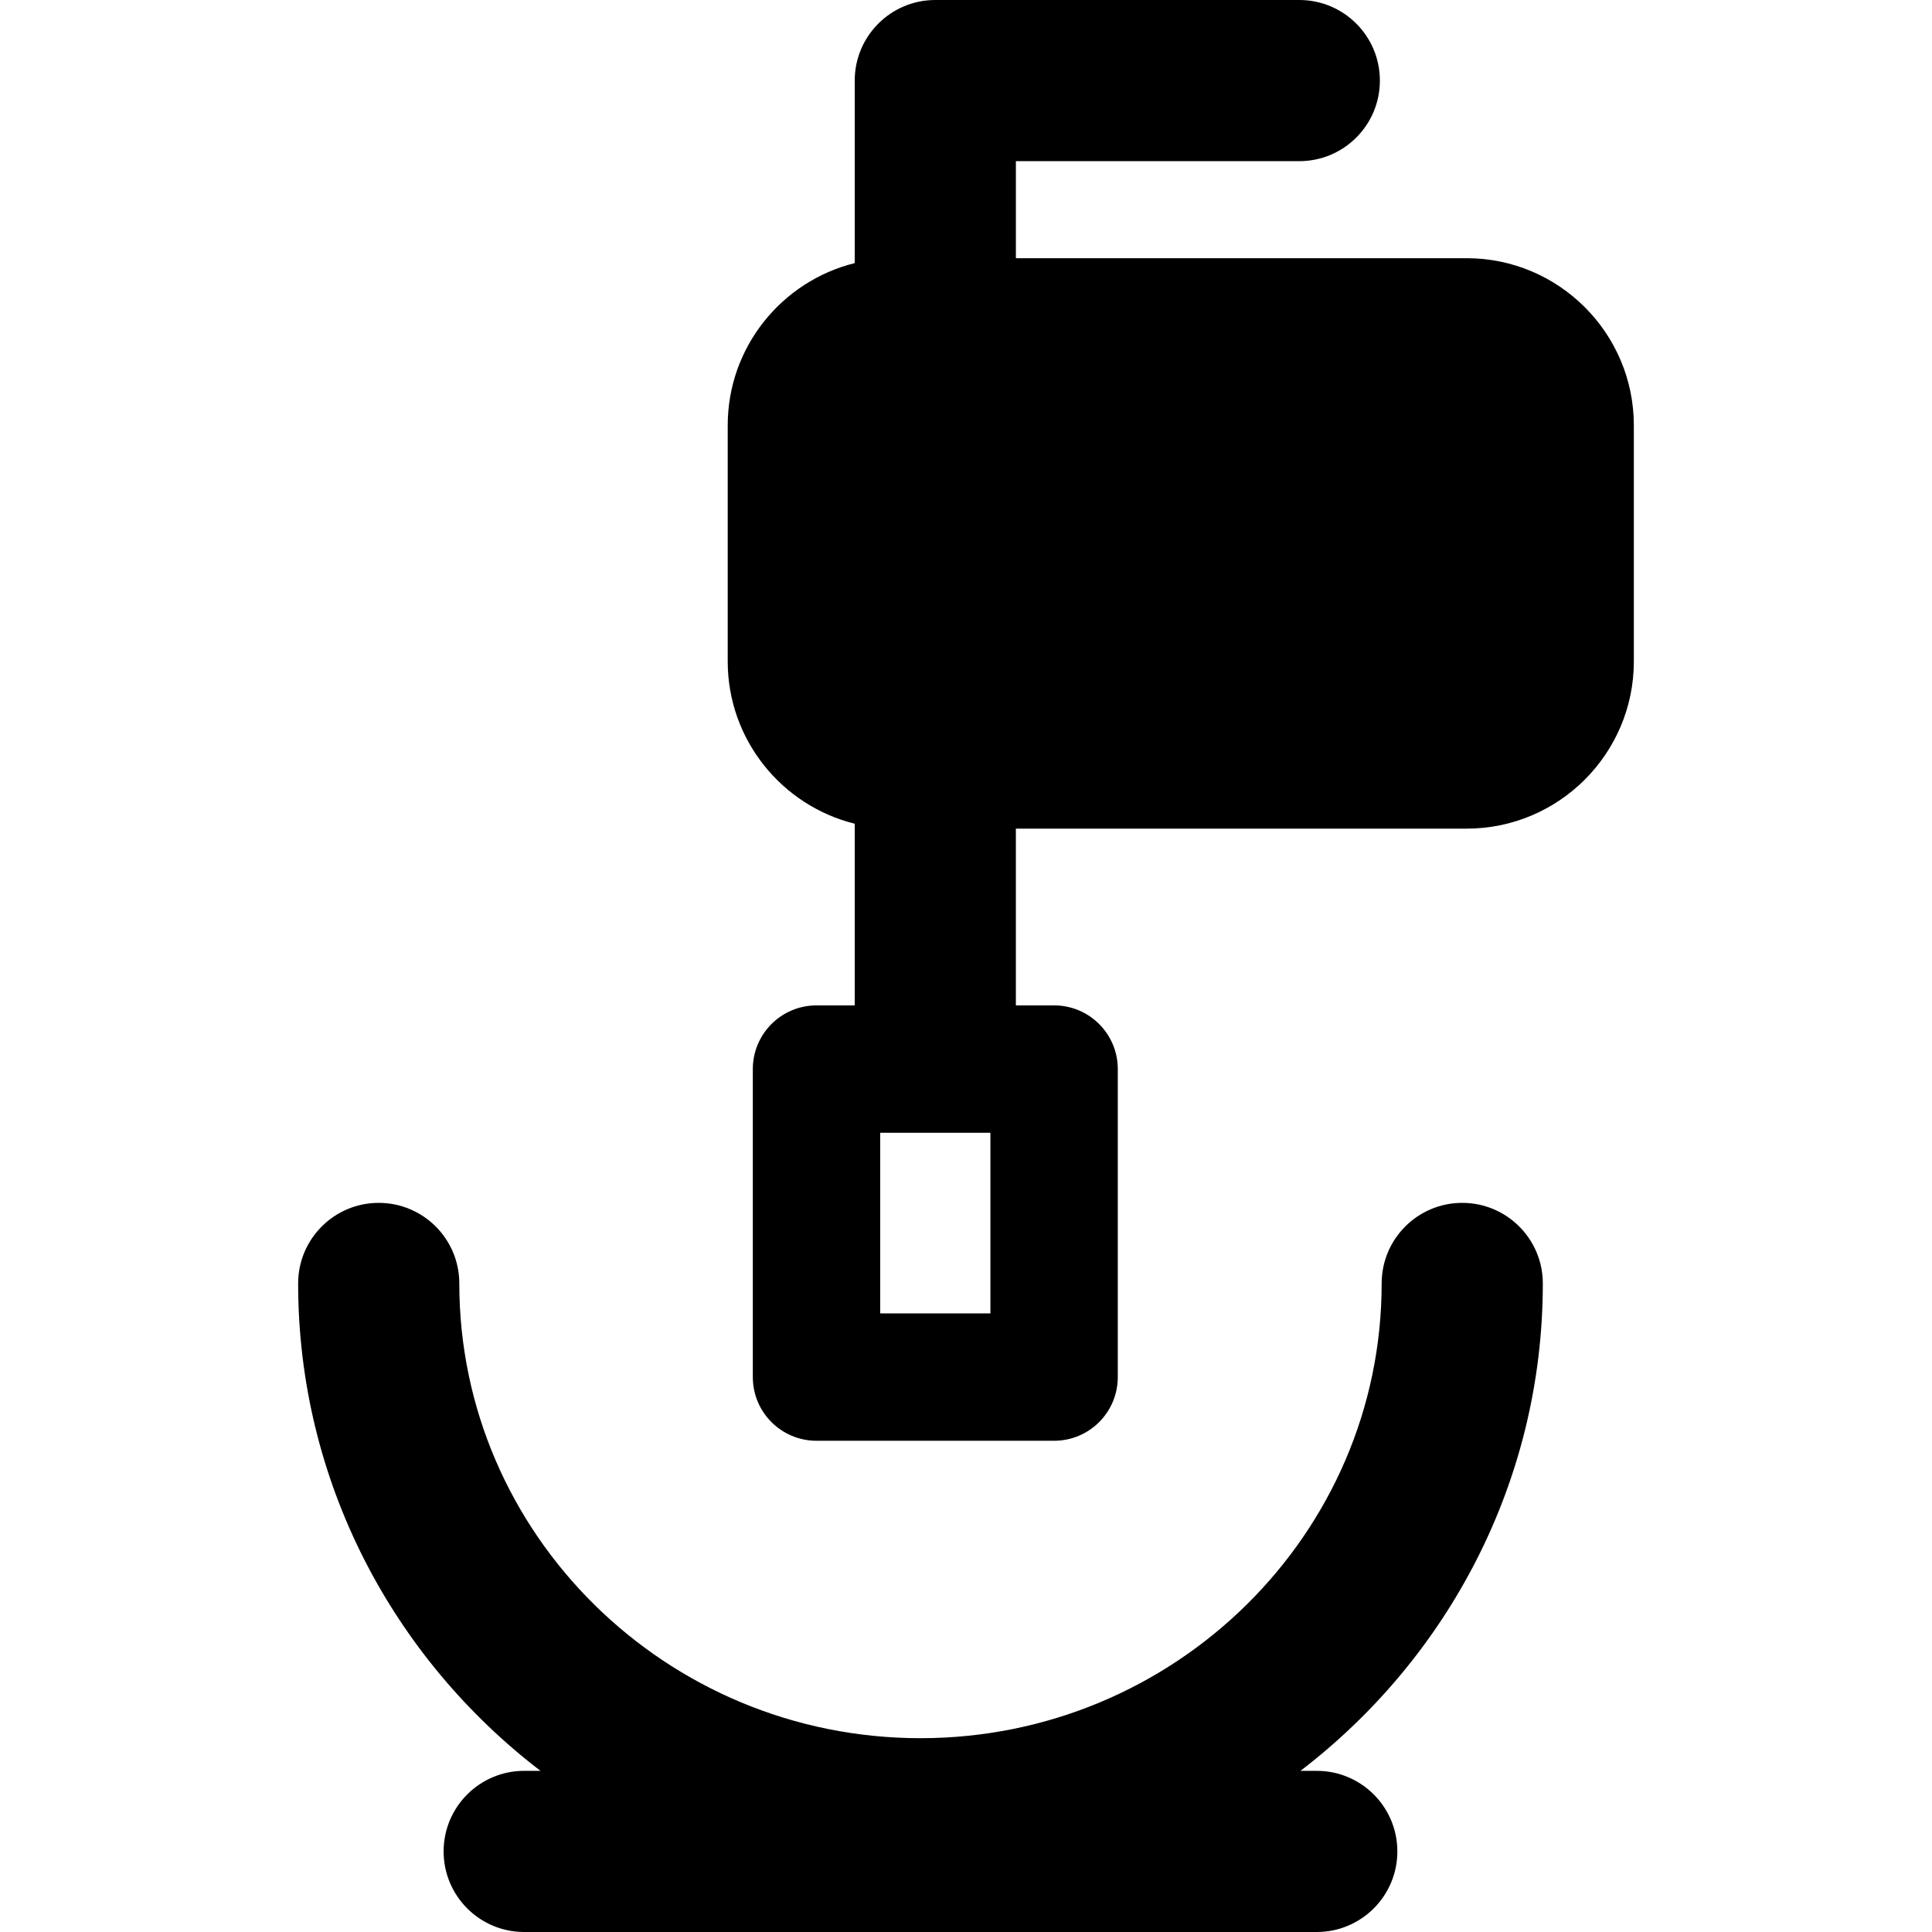
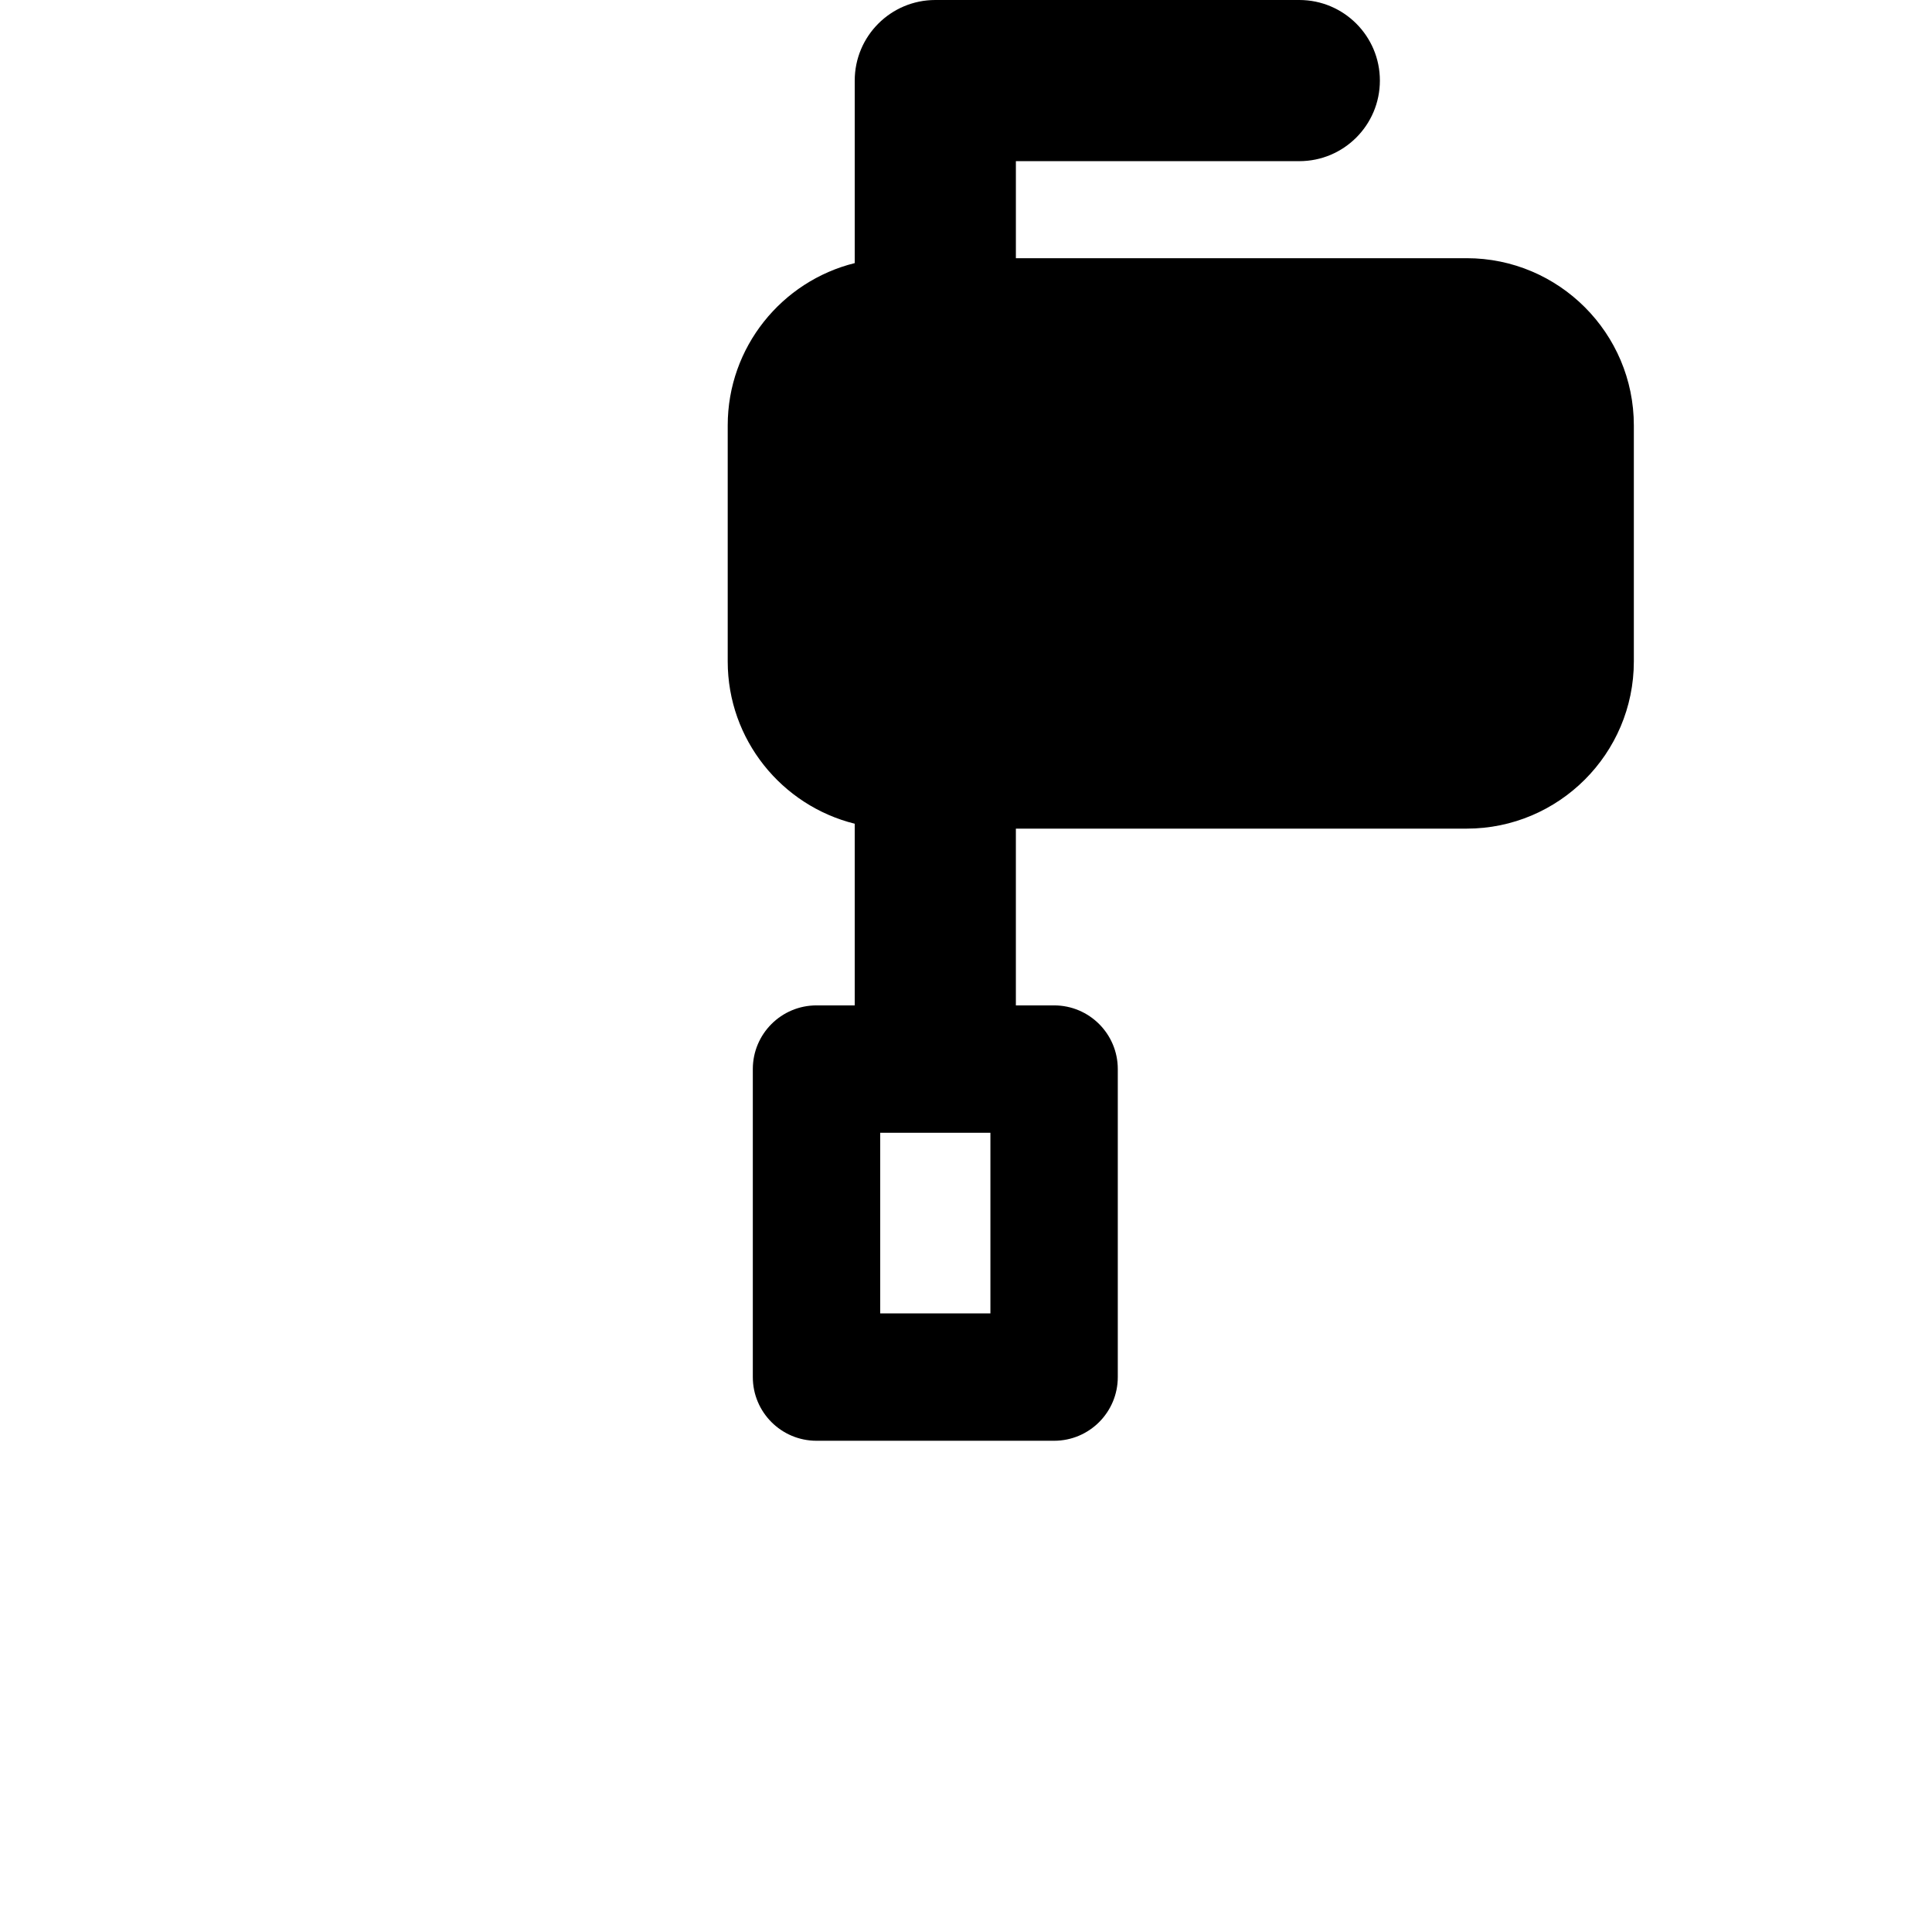
<svg xmlns="http://www.w3.org/2000/svg" fill="#000000" height="800px" width="800px" version="1.1" viewBox="0 0 299.707 299.707" enable-background="new 0 0 299.707 299.707">
  <g>
-     <path d="m239.334,199.098c0-6.903-5.597-12.5-12.5-12.5-6.903,0-12.5,5.597-12.5,12.5 0,38.897-32.094,70.543-71.542,70.543-39.448,0-71.541-31.645-71.541-70.543 0-6.903-5.597-12.5-12.5-12.5-6.903,0-12.5,5.597-12.5,12.5 0,30.734 14.743,58.12 37.594,75.609h-2.528c-6.903,0-12.5,5.597-12.5,12.5 0,6.903 5.597,12.5 12.5,12.5h122.952c6.903,0 12.5-5.597 12.5-12.5 0-6.903-5.597-12.5-12.5-12.5h-2.529c22.851-17.489 37.594-44.875 37.594-75.609z" />
    <path d="m227.52,40.053h-69.928v-15.053h43.966c6.903,0 12.5-5.597 12.5-12.5s-5.597-12.5-12.5-12.5h-56.466c-6.903,0-12.5,5.597-12.5,12.5v28.315c-11.3,2.799-19.703,13.021-19.703,25.174v36.619c0,12.153 8.403,22.376 19.703,25.174v28.182h-5.928c-5.457,0-9.881,4.424-9.881,9.881v47.777c0,5.457 4.424,9.881 9.881,9.881h36.856c5.457,0 9.881-4.424 9.881-9.881v-47.777c0-5.457-4.424-9.881-9.881-9.881h-5.929v-27.42h69.928c14.301,0 25.936-11.635 25.936-25.937v-36.618c0.001-14.301-11.634-25.936-25.935-25.936zm-73.88,163.689h-17.095v-28.016h17.095v28.016z" />
  </g>
</svg>